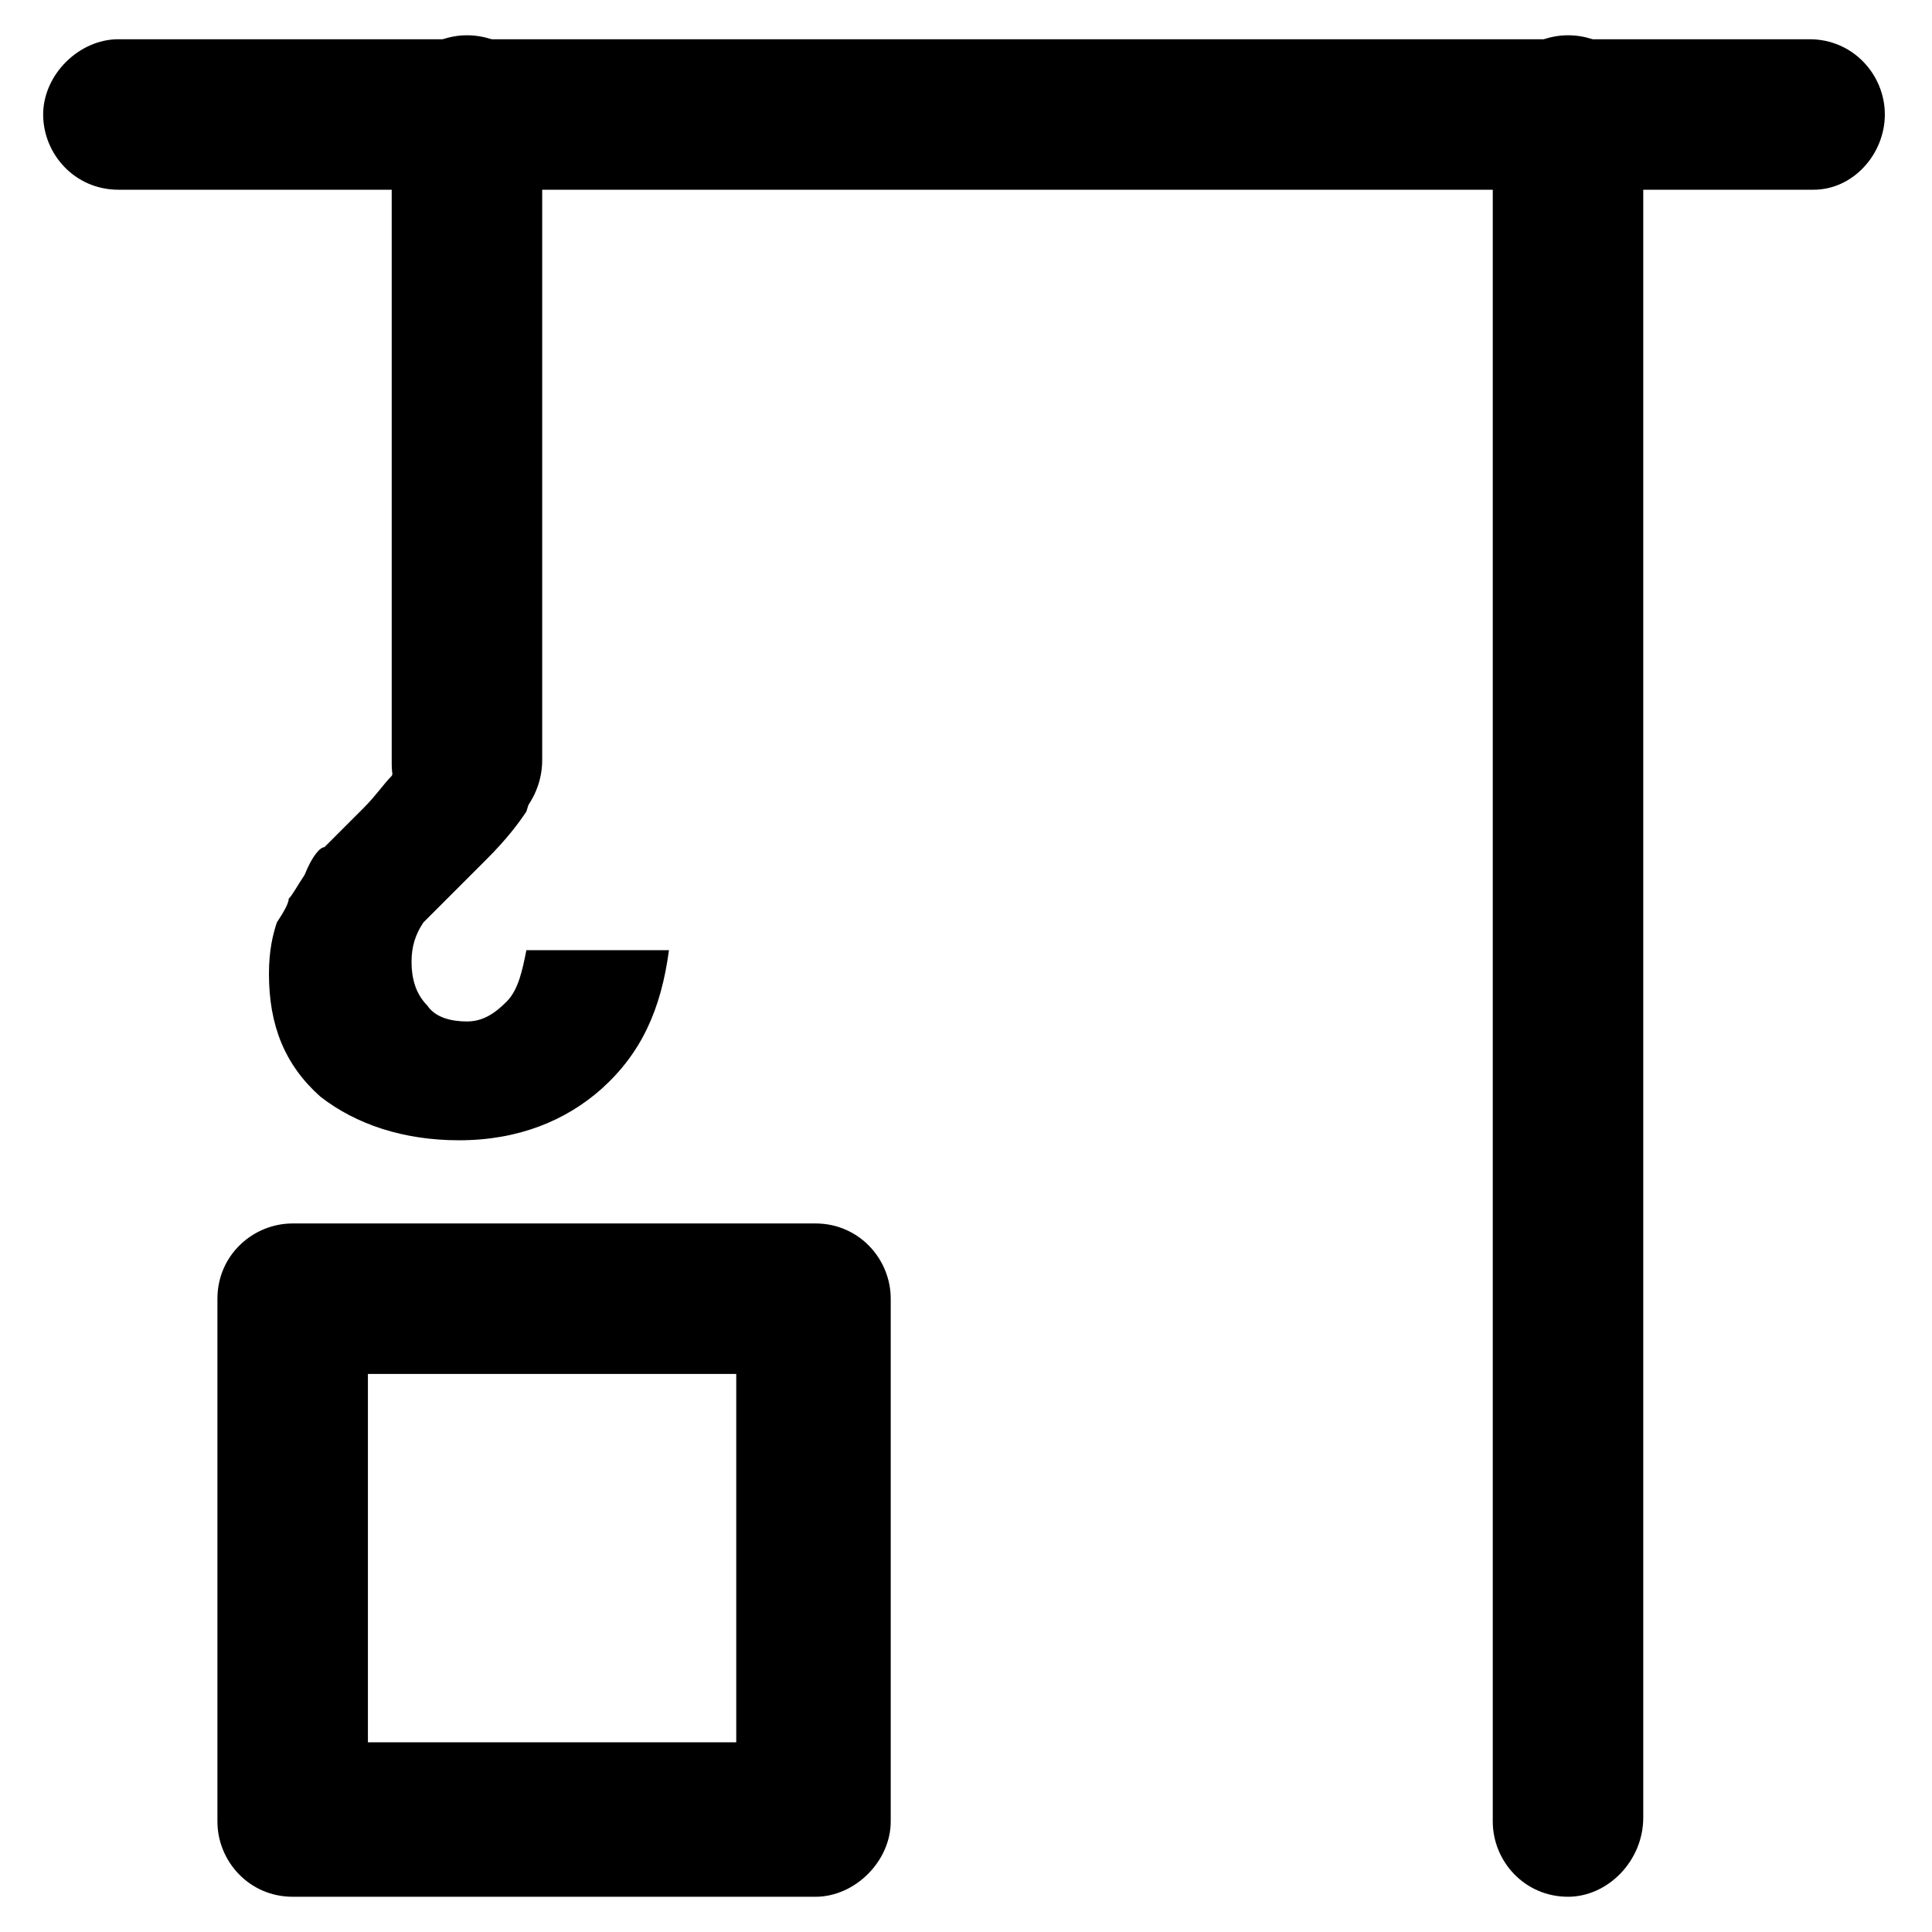
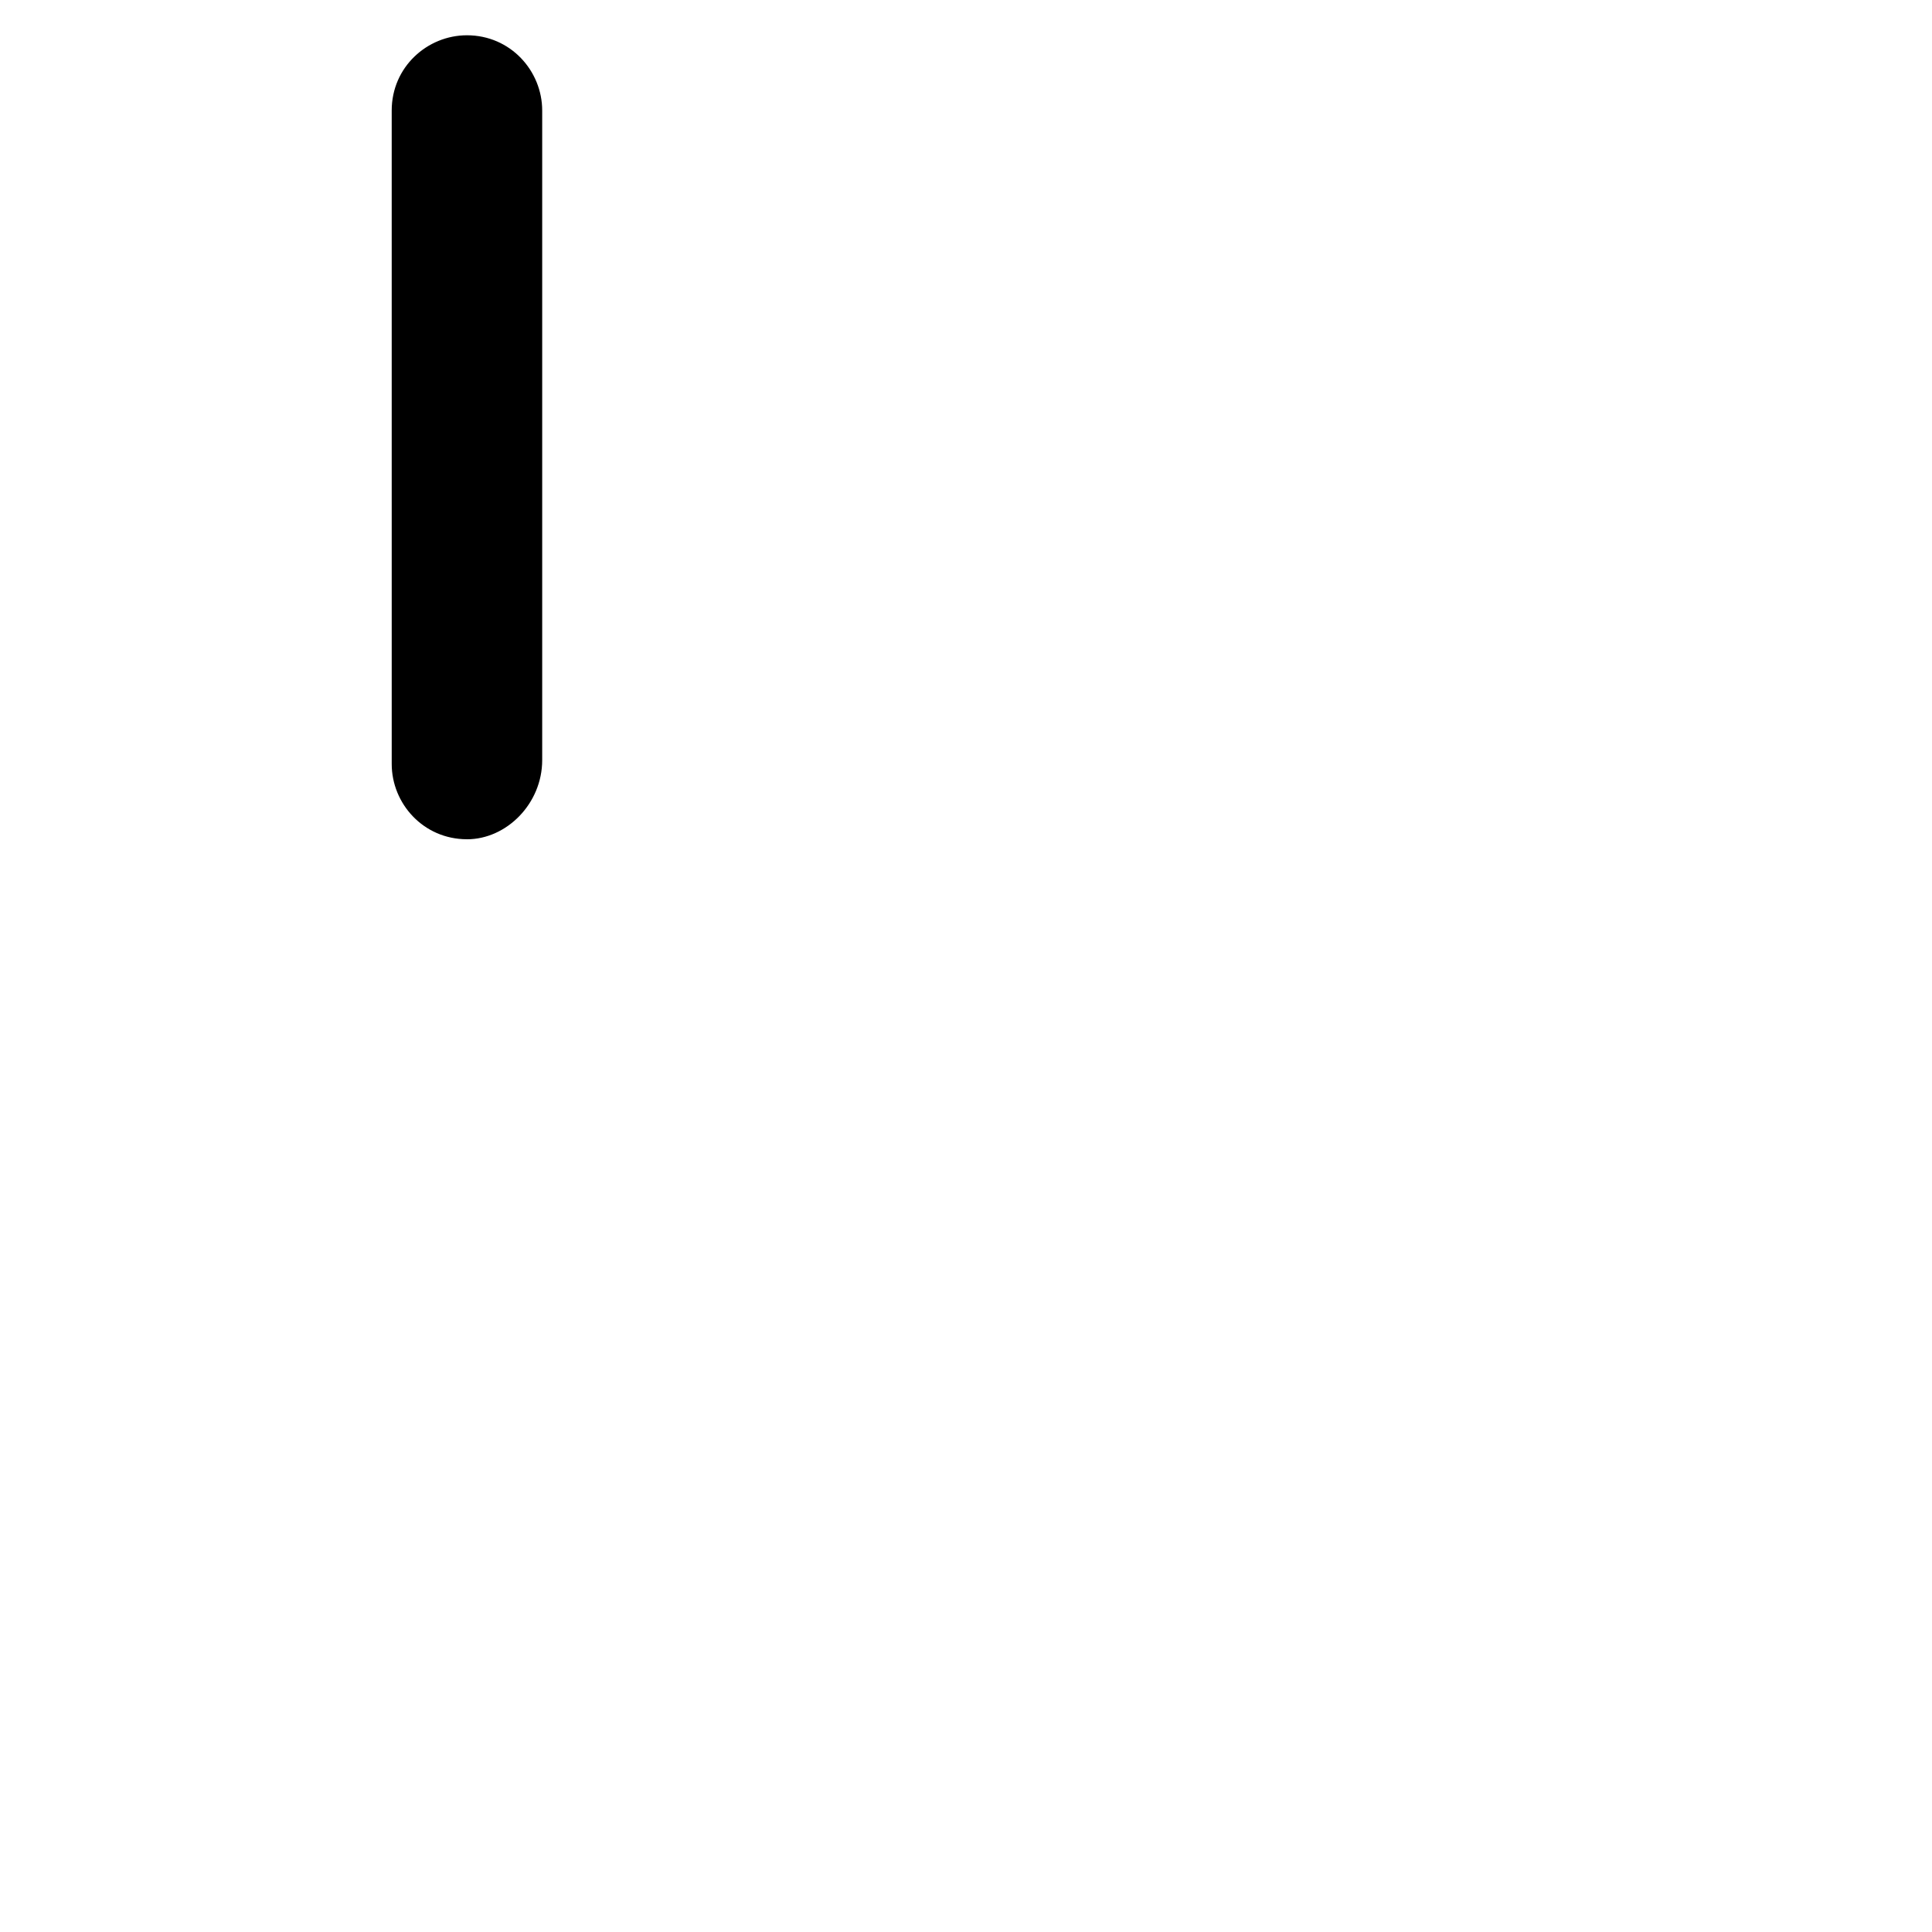
<svg xmlns="http://www.w3.org/2000/svg" fill="#000000" width="800px" height="800px" version="1.1" viewBox="144 144 512 512">
  <g>
    <path d="m267.75 366.41c-11.547 0-19.941-9.445-19.941-19.941l-0.004-173.18c0-11.547 9.445-19.941 19.941-19.941 11.547 0 19.941 9.445 19.941 19.941v172.14c0.004 11.543-9.441 20.988-19.938 20.988z" />
-     <path d="m248.86 326.53h36.734v17.844c0 6.297-1.051 11.547-2.098 14.695-2.098 3.148-5.246 7.348-10.496 12.594l-16.793 16.793c-2.098 3.148-3.148 6.297-3.148 10.496s1.051 8.398 4.199 11.547c2.098 3.148 6.297 4.199 10.496 4.199s7.348-2.098 10.496-5.246c3.148-3.148 4.199-8.398 5.246-13.645h37.785c-2.098 15.742-7.348 27.289-17.844 36.734-9.445 8.398-22.043 13.645-37.785 13.645-14.695 0-27.289-4.199-36.734-11.547-9.445-8.398-13.645-18.895-13.645-32.539 0-6.297 1.051-10.496 2.098-13.645 2.098-3.148 3.148-5.246 3.148-6.297 1.051-1.051 2.098-3.148 4.199-6.297 2.098-5.25 4.199-7.348 5.246-7.348 4.199-4.199 7.348-7.348 10.496-10.496 3.148-3.148 5.246-6.297 7.348-8.398 1.051-2.098 2.098-5.246 2.098-9.445l0.004-13.645z" />
-     <path d="m360.11 646.66h-138.55c-11.547 0-19.941-9.445-19.941-19.941v-138.55c0-11.547 9.445-19.941 19.941-19.941h138.55c11.547 0 19.941 9.445 19.941 19.941v138.55c0 10.496-9.445 19.945-19.941 19.945zm-118.61-40.934h97.613v-97.613h-97.613z" />
-     <path d="m624.61 194.28h-449.23c-11.547 0-19.941-9.445-19.941-19.941 0-10.496 9.445-19.941 19.941-19.941h448.18c11.547 0 19.941 9.445 19.941 19.941 0.004 10.492-8.395 19.941-18.891 19.941z" />
-     <path d="m559.54 646.66c-11.547 0-19.941-9.445-19.941-19.941v-453.43c0-11.547 9.445-19.941 19.941-19.941 11.547 0 19.941 9.445 19.941 19.941v452.38c0 11.543-9.445 20.992-19.941 20.992z" />
  </g>
</svg>